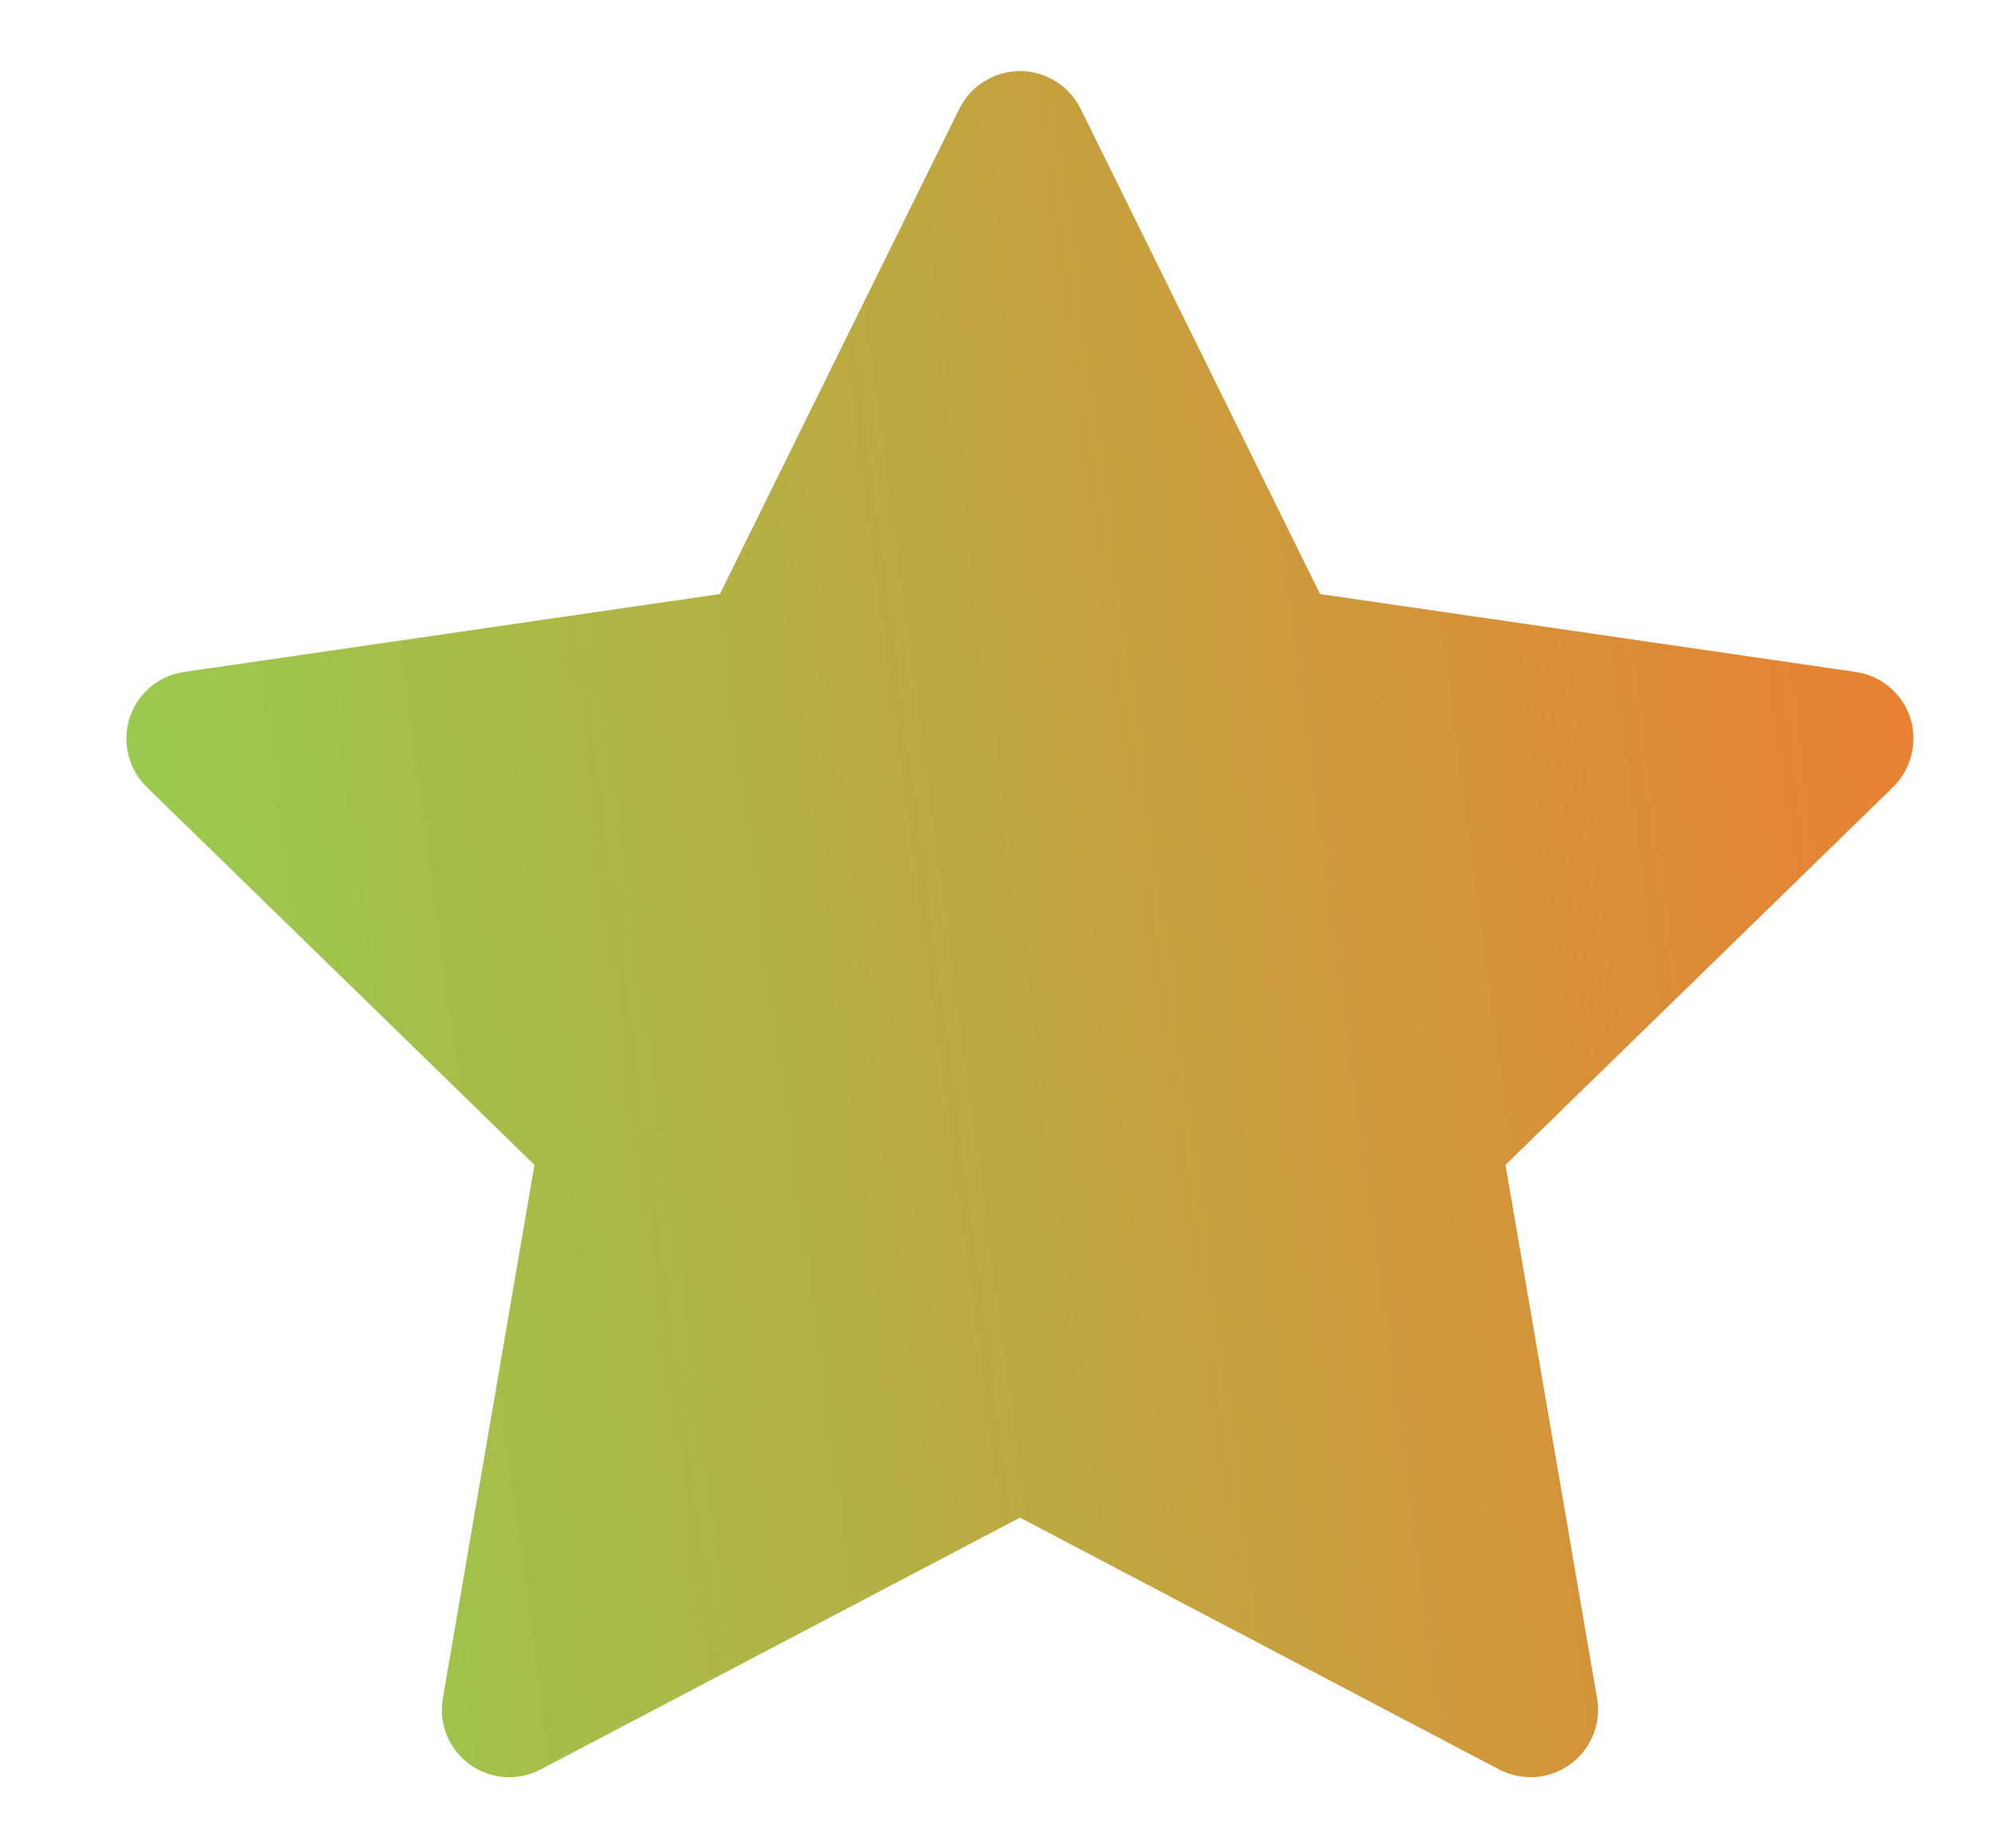
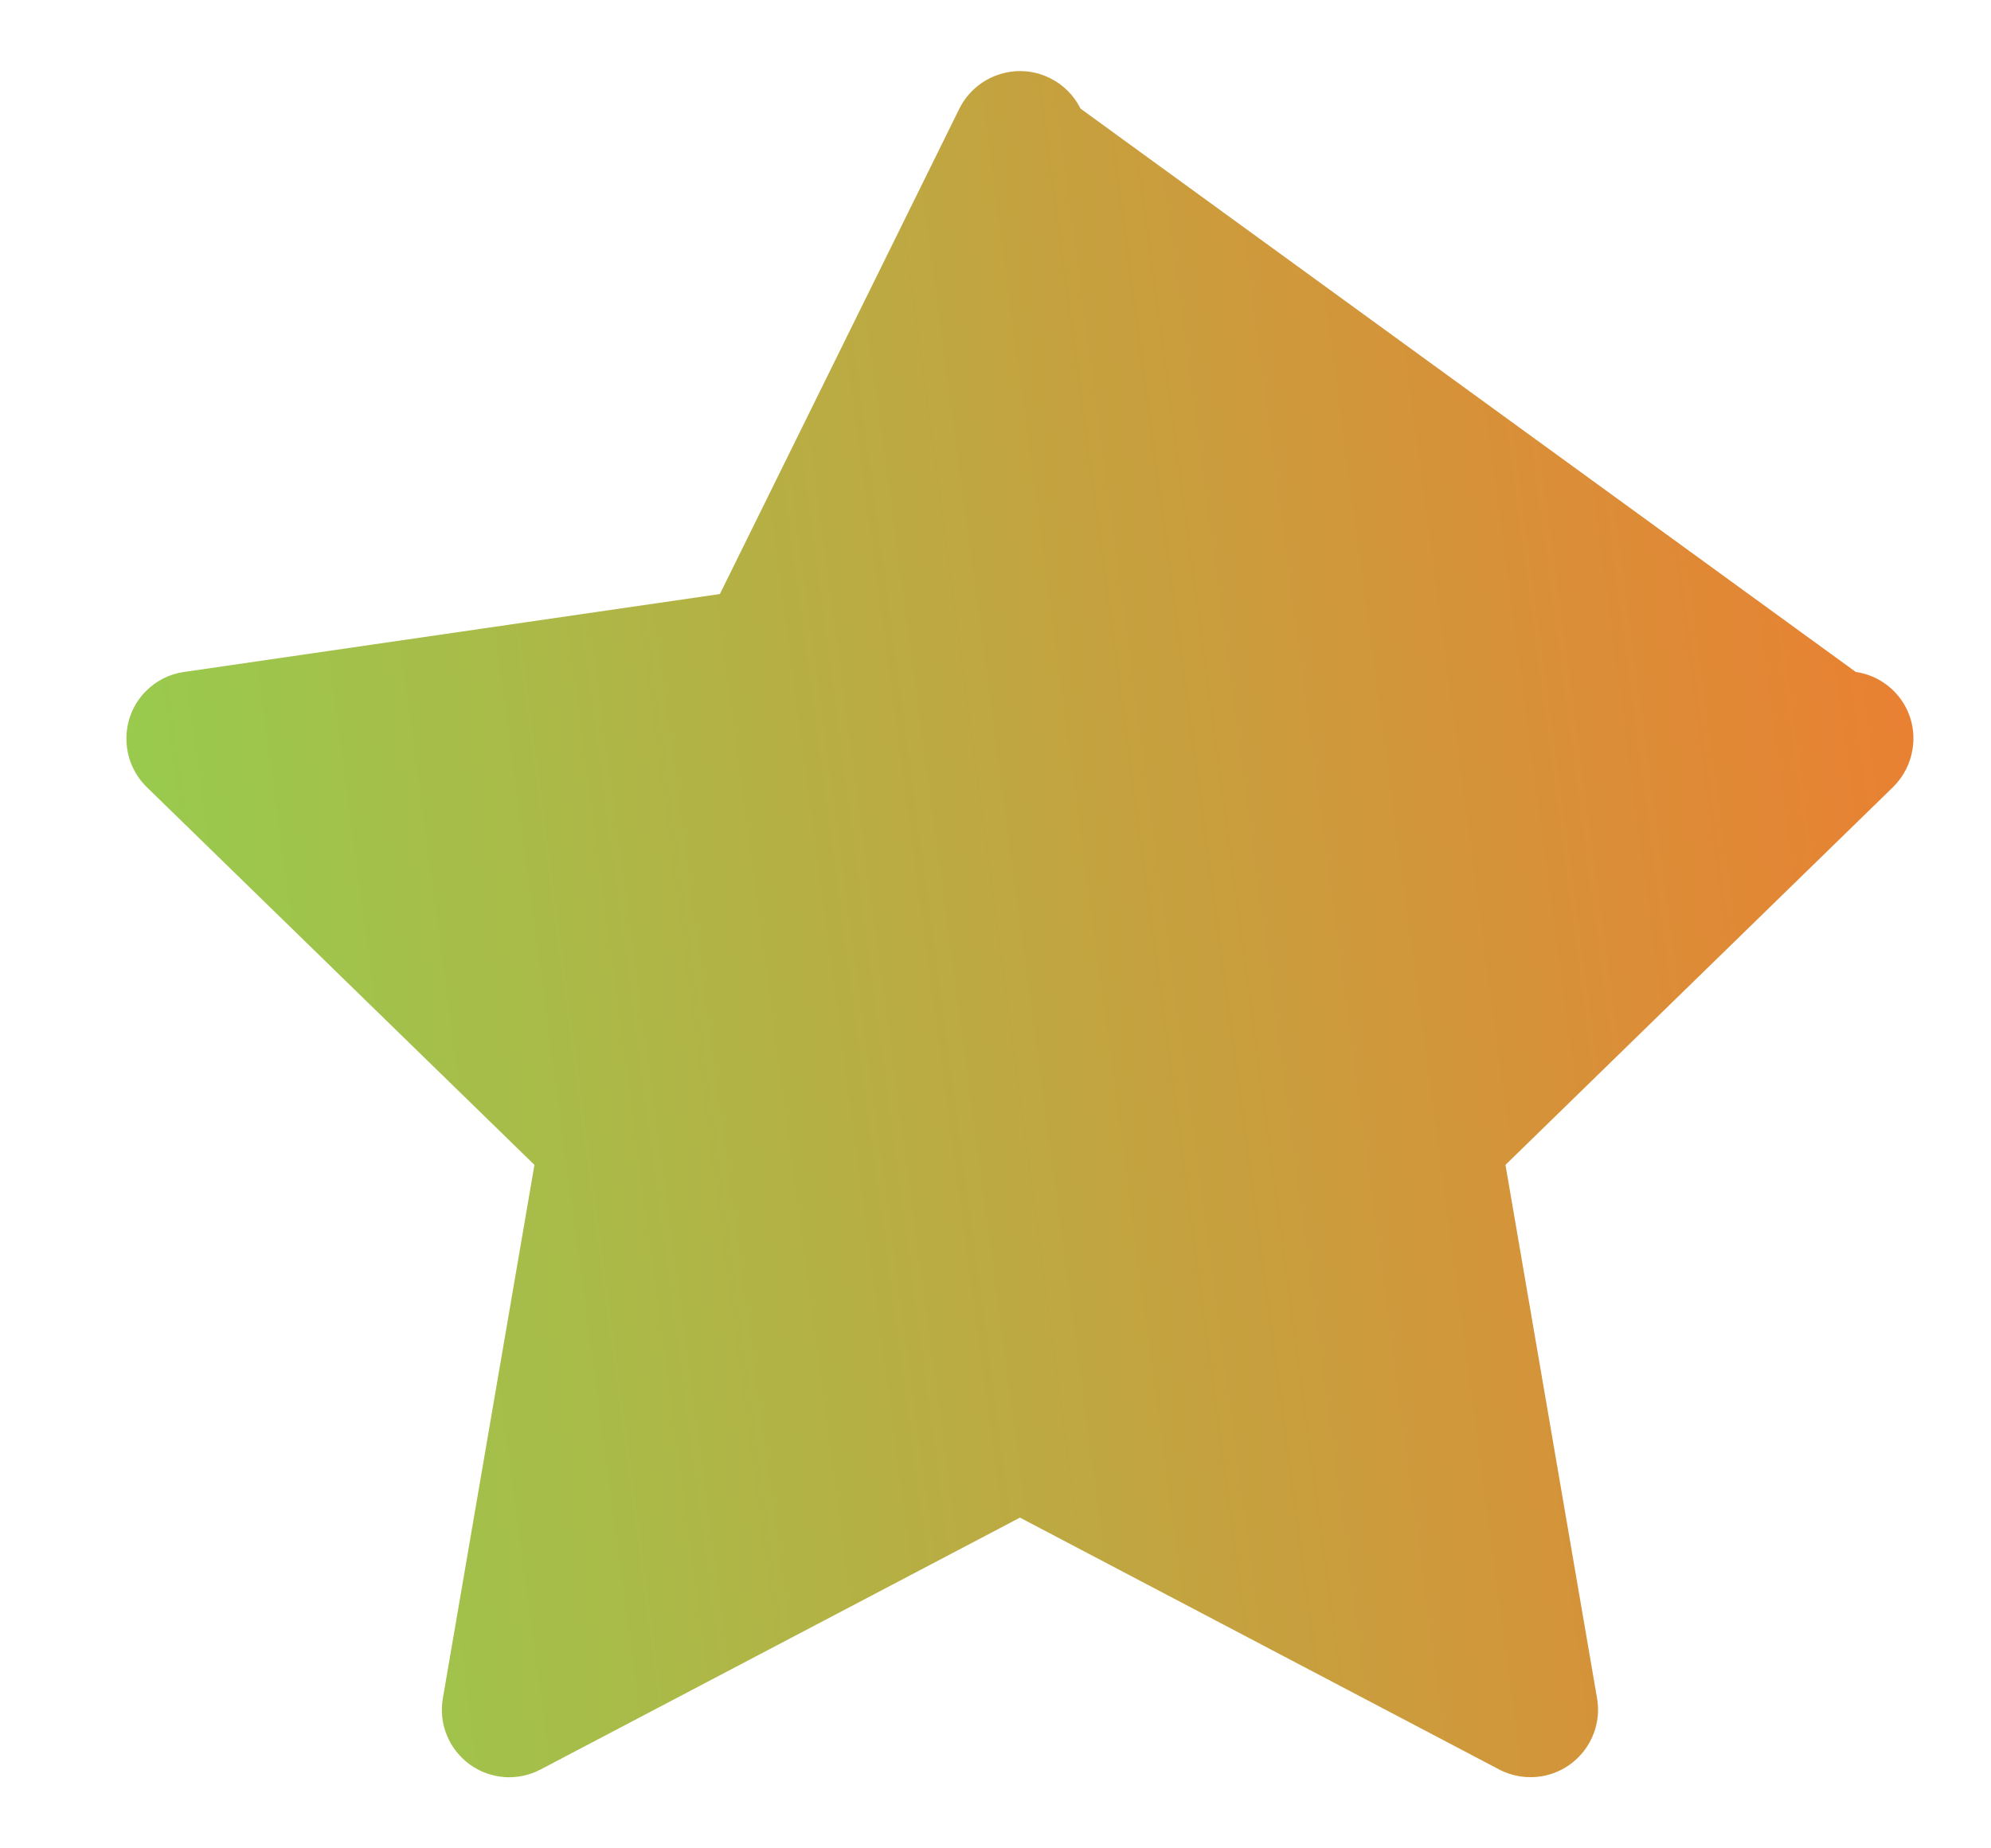
<svg xmlns="http://www.w3.org/2000/svg" width="14" height="13" viewBox="0 0 14 13" fill="none">
-   <path d="M13.049 4.726L9.282 4.178L7.598 0.764C7.552 0.671 7.476 0.595 7.382 0.549C7.148 0.433 6.863 0.53 6.746 0.764L5.062 4.178L1.295 4.726C1.191 4.74 1.096 4.789 1.023 4.864C0.935 4.954 0.887 5.075 0.889 5.201C0.89 5.327 0.942 5.448 1.032 5.536L3.758 8.193L3.114 11.945C3.099 12.032 3.108 12.122 3.142 12.204C3.175 12.286 3.231 12.357 3.302 12.409C3.374 12.462 3.459 12.492 3.547 12.499C3.636 12.505 3.724 12.486 3.802 12.445L7.172 10.674L10.541 12.445C10.633 12.494 10.74 12.51 10.842 12.493C11.101 12.448 11.274 12.203 11.23 11.945L10.586 8.193L13.311 5.536C13.385 5.463 13.434 5.368 13.449 5.264C13.489 5.004 13.308 4.764 13.049 4.726Z" fill="url(#paint0_linear_3343_35660)" />
+   <path d="M13.049 4.726L7.598 0.764C7.552 0.671 7.476 0.595 7.382 0.549C7.148 0.433 6.863 0.53 6.746 0.764L5.062 4.178L1.295 4.726C1.191 4.74 1.096 4.789 1.023 4.864C0.935 4.954 0.887 5.075 0.889 5.201C0.89 5.327 0.942 5.448 1.032 5.536L3.758 8.193L3.114 11.945C3.099 12.032 3.108 12.122 3.142 12.204C3.175 12.286 3.231 12.357 3.302 12.409C3.374 12.462 3.459 12.492 3.547 12.499C3.636 12.505 3.724 12.486 3.802 12.445L7.172 10.674L10.541 12.445C10.633 12.494 10.74 12.51 10.842 12.493C11.101 12.448 11.274 12.203 11.23 11.945L10.586 8.193L13.311 5.536C13.385 5.463 13.434 5.368 13.449 5.264C13.489 5.004 13.308 4.764 13.049 4.726Z" fill="url(#paint0_linear_3343_35660)" />
  <defs>
    <linearGradient id="paint0_linear_3343_35660" x1="0.889" y1="12.5" x2="14.809" y2="10.641" gradientUnits="userSpaceOnUse">
      <stop stop-color="#92D050" />
      <stop offset="1" stop-color="#ED7D31" />
    </linearGradient>
  </defs>
</svg>